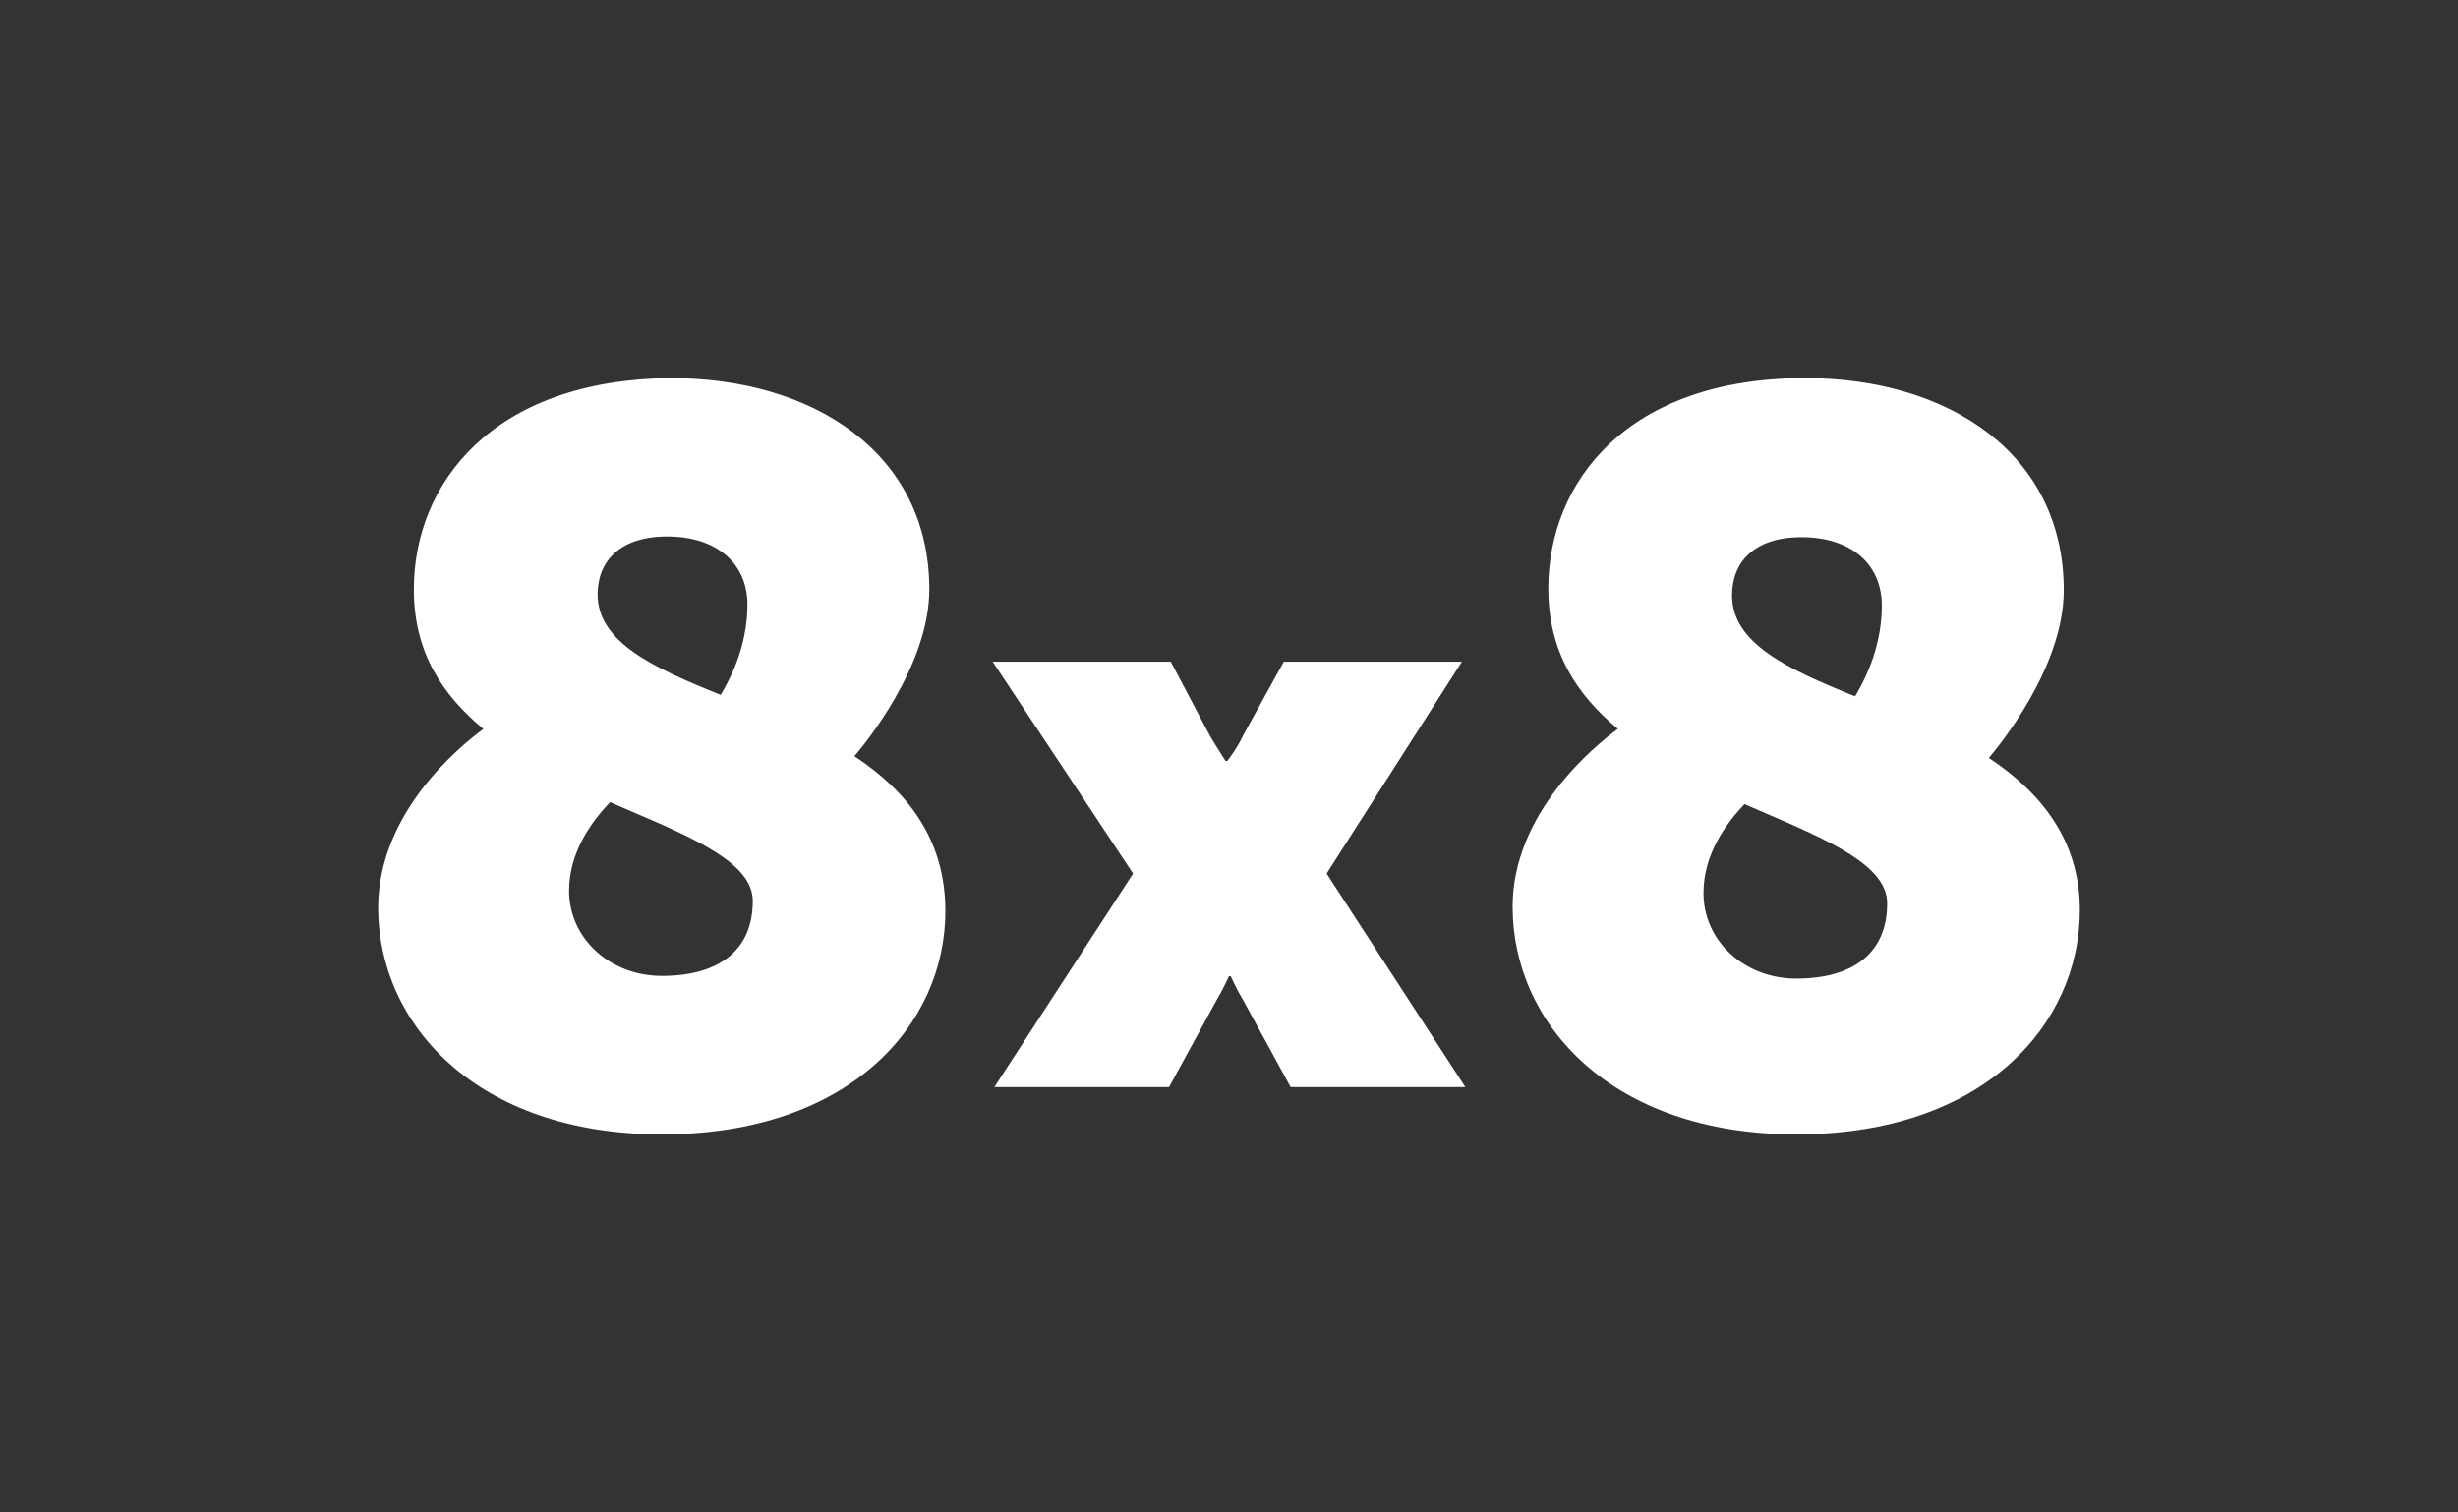
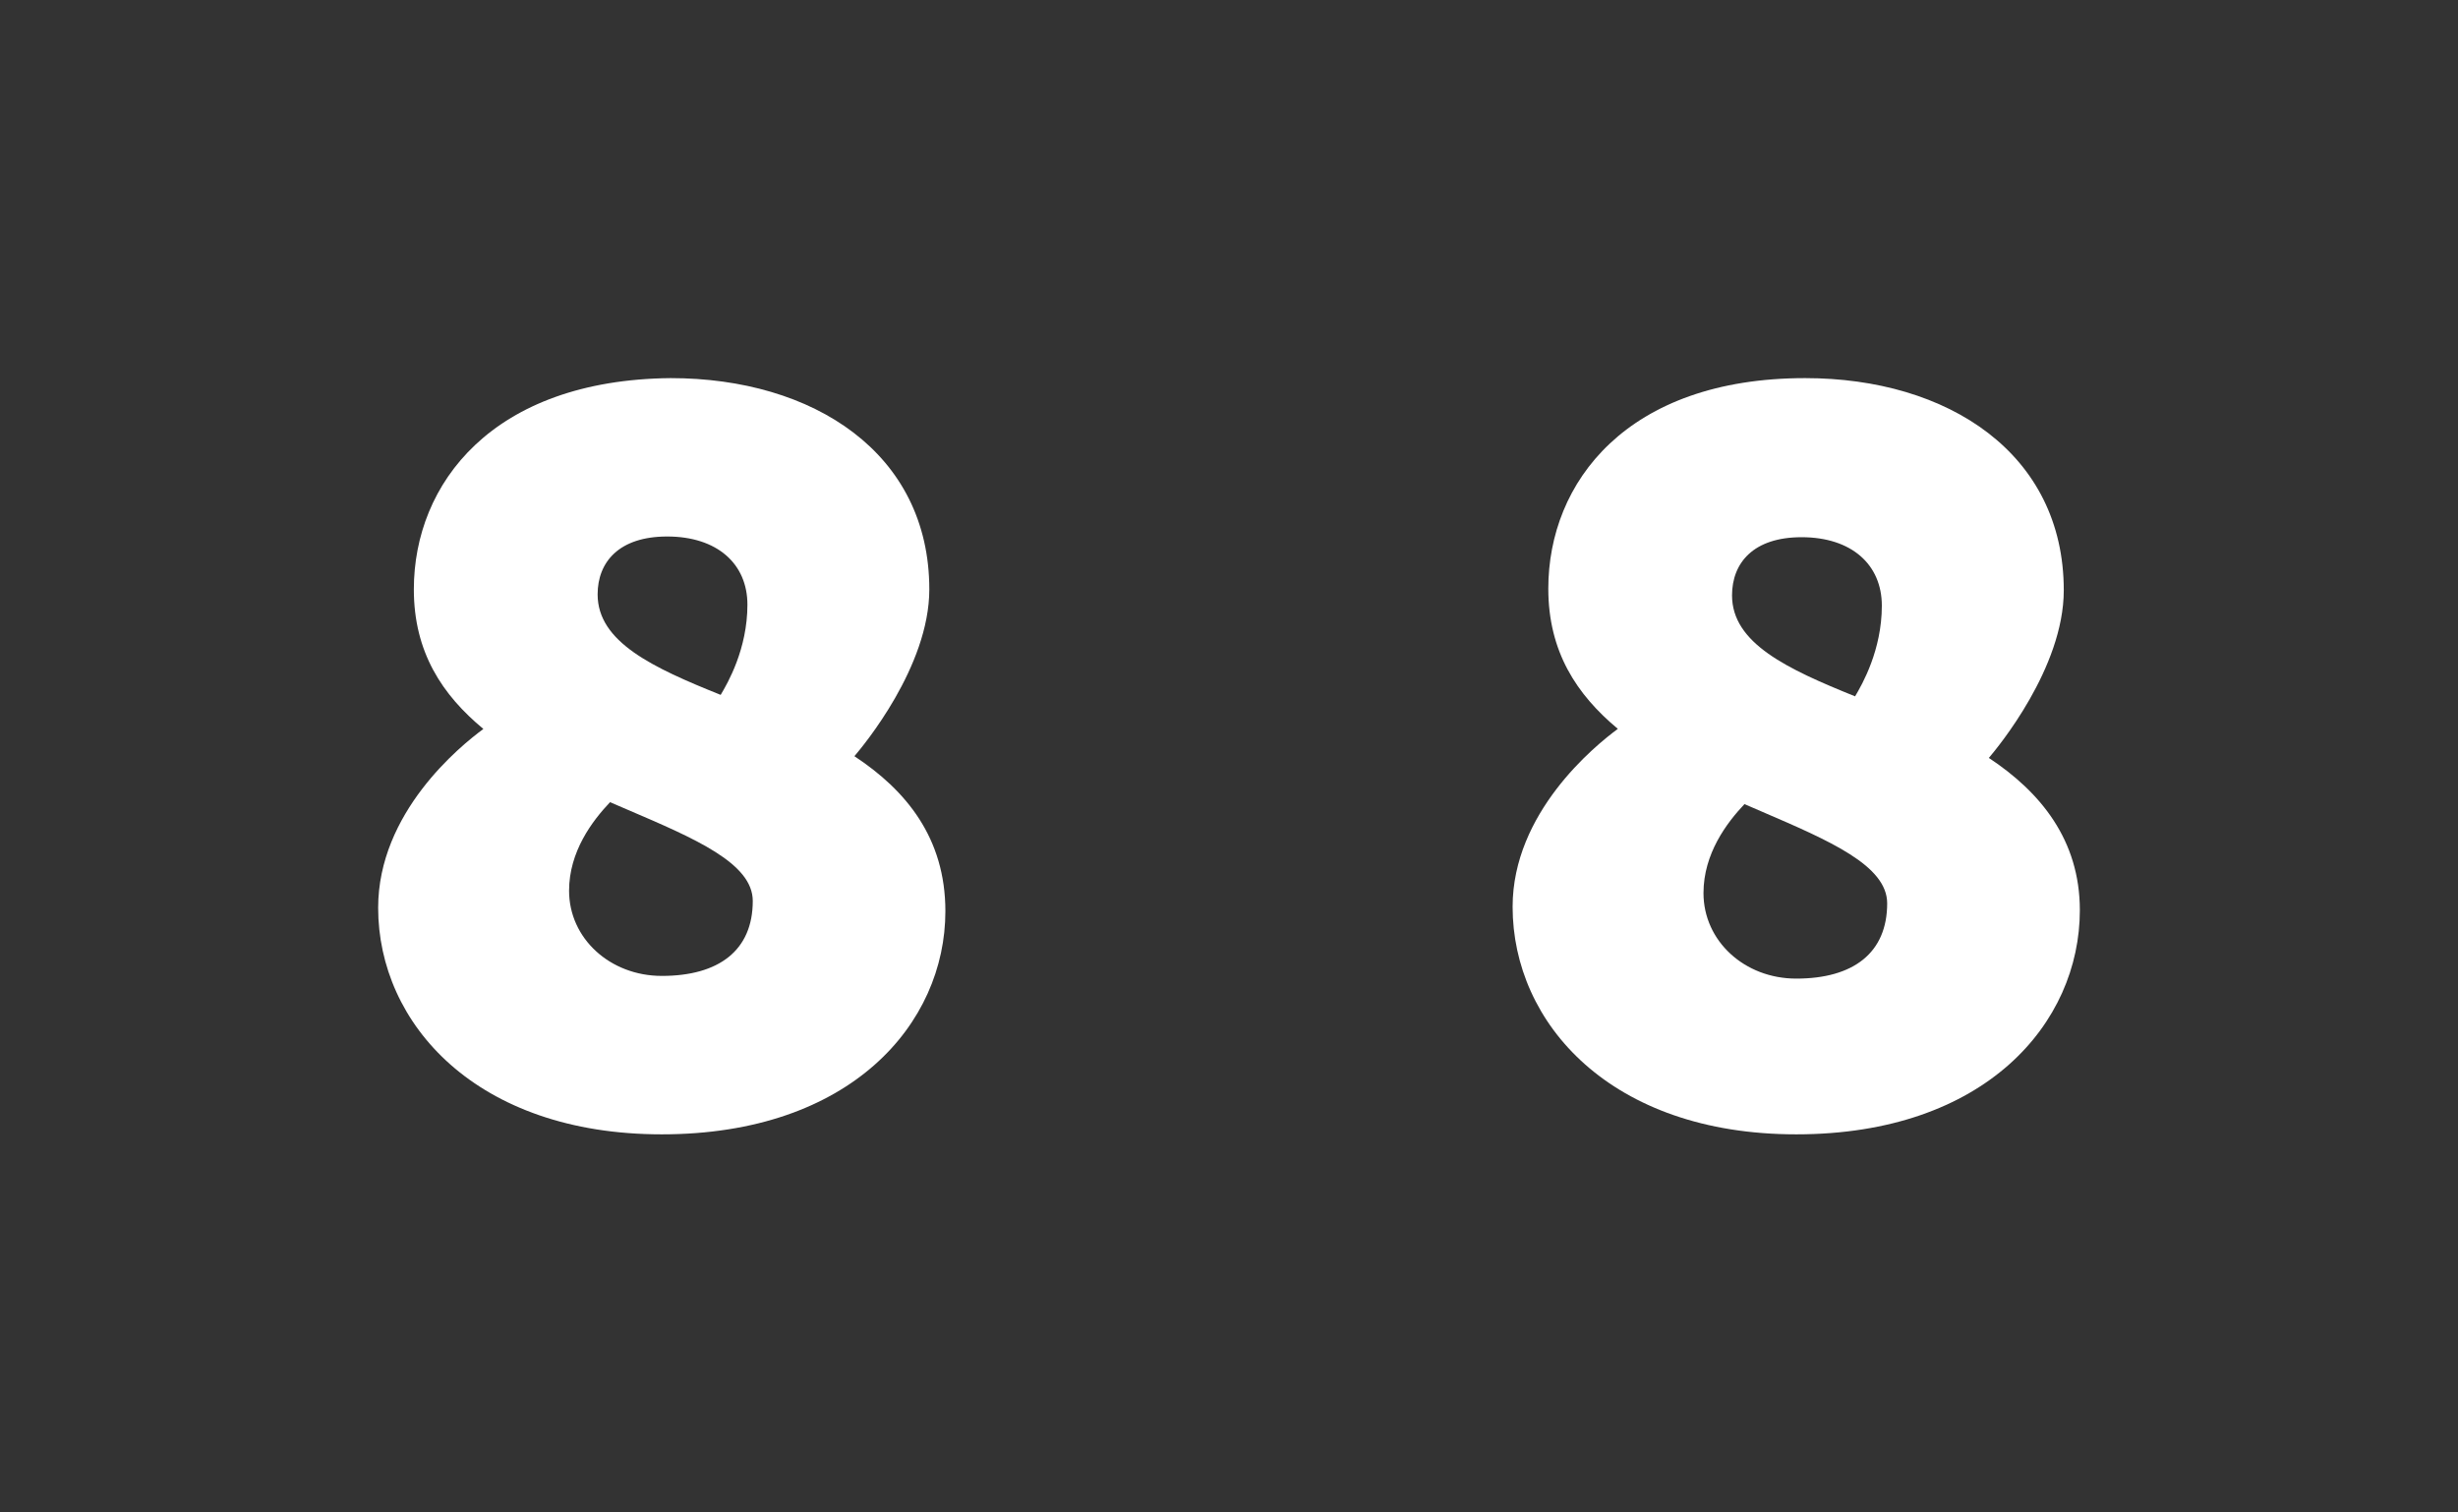
<svg xmlns="http://www.w3.org/2000/svg" width="52" height="32" viewBox="0 0 52 32" fill="none">
  <rect x="0" y="0" width="52" height="32" fill="#333333" stroke="none" />
  <path fill-rule="evenodd" clip-rule="evenodd" d="M18.08 15.994L18.076 16C19.17 16.721 20 17.73 20 19.279C20 21.658 18 24 14 24C10.075 24 8 21.658 8 19.207C8 17.189 9.736 15.784 10.226 15.423C9.358 14.703 8.755 13.802 8.755 12.469C8.755 10.234 10.415 8.036 14.189 8C17.207 8 19.66 9.586 19.66 12.469C19.66 14.11 18.255 15.787 18.08 15.994ZM14.114 11.351C15.171 11.351 15.812 11.928 15.812 12.793C15.812 13.729 15.397 14.45 15.246 14.702C13.812 14.126 12.643 13.585 12.643 12.576C12.643 11.892 13.095 11.351 14.114 11.351ZM12.039 18.846C12.039 19.855 12.906 20.648 14.001 20.648C15.208 20.648 15.925 20.108 15.925 19.062C15.925 18.265 14.707 17.744 13.275 17.131C13.153 17.079 13.03 17.026 12.906 16.972C12.529 17.369 12.039 18.017 12.039 18.846Z" fill="white" />
-   <path d="M27.159 14H30.927L28.065 18.483L31 23H27.304L26.29 21.144C26.181 20.969 26.036 20.654 26.036 20.654H26C26 20.654 25.855 20.969 25.746 21.144L24.732 23H21.036L23.971 18.483L21 14H24.768L25.601 15.576C25.746 15.821 25.927 16.101 25.927 16.101H25.964C25.964 16.101 26.181 15.821 26.29 15.576L27.159 14Z" fill="white" />
  <path fill-rule="evenodd" clip-rule="evenodd" d="M42.075 16.036L42.08 16.03C42.255 15.822 43.66 14.137 43.66 12.489C43.66 9.593 41.208 8 38.189 8C34.415 8 32.755 10.208 32.755 12.453C32.755 13.792 33.358 14.697 34.226 15.421C33.736 15.783 32 17.195 32 19.186C32 21.647 34.075 24 38 24C42 24 44 21.647 44 19.258C44 17.774 43.17 16.76 42.075 16.036ZM38 20.705C36.905 20.705 36.038 19.909 36.038 18.895C36.038 18.063 36.528 17.411 36.905 17.013C37.029 17.067 37.152 17.119 37.273 17.172C38.705 17.788 39.924 18.312 39.924 19.113C39.924 20.162 39.207 20.705 38 20.705ZM39.811 12.814C39.811 11.945 39.17 11.366 38.113 11.366C37.094 11.366 36.642 11.909 36.642 12.597C36.642 13.611 37.811 14.154 39.245 14.733C39.396 14.479 39.811 13.755 39.811 12.814Z" fill="white" />
</svg>